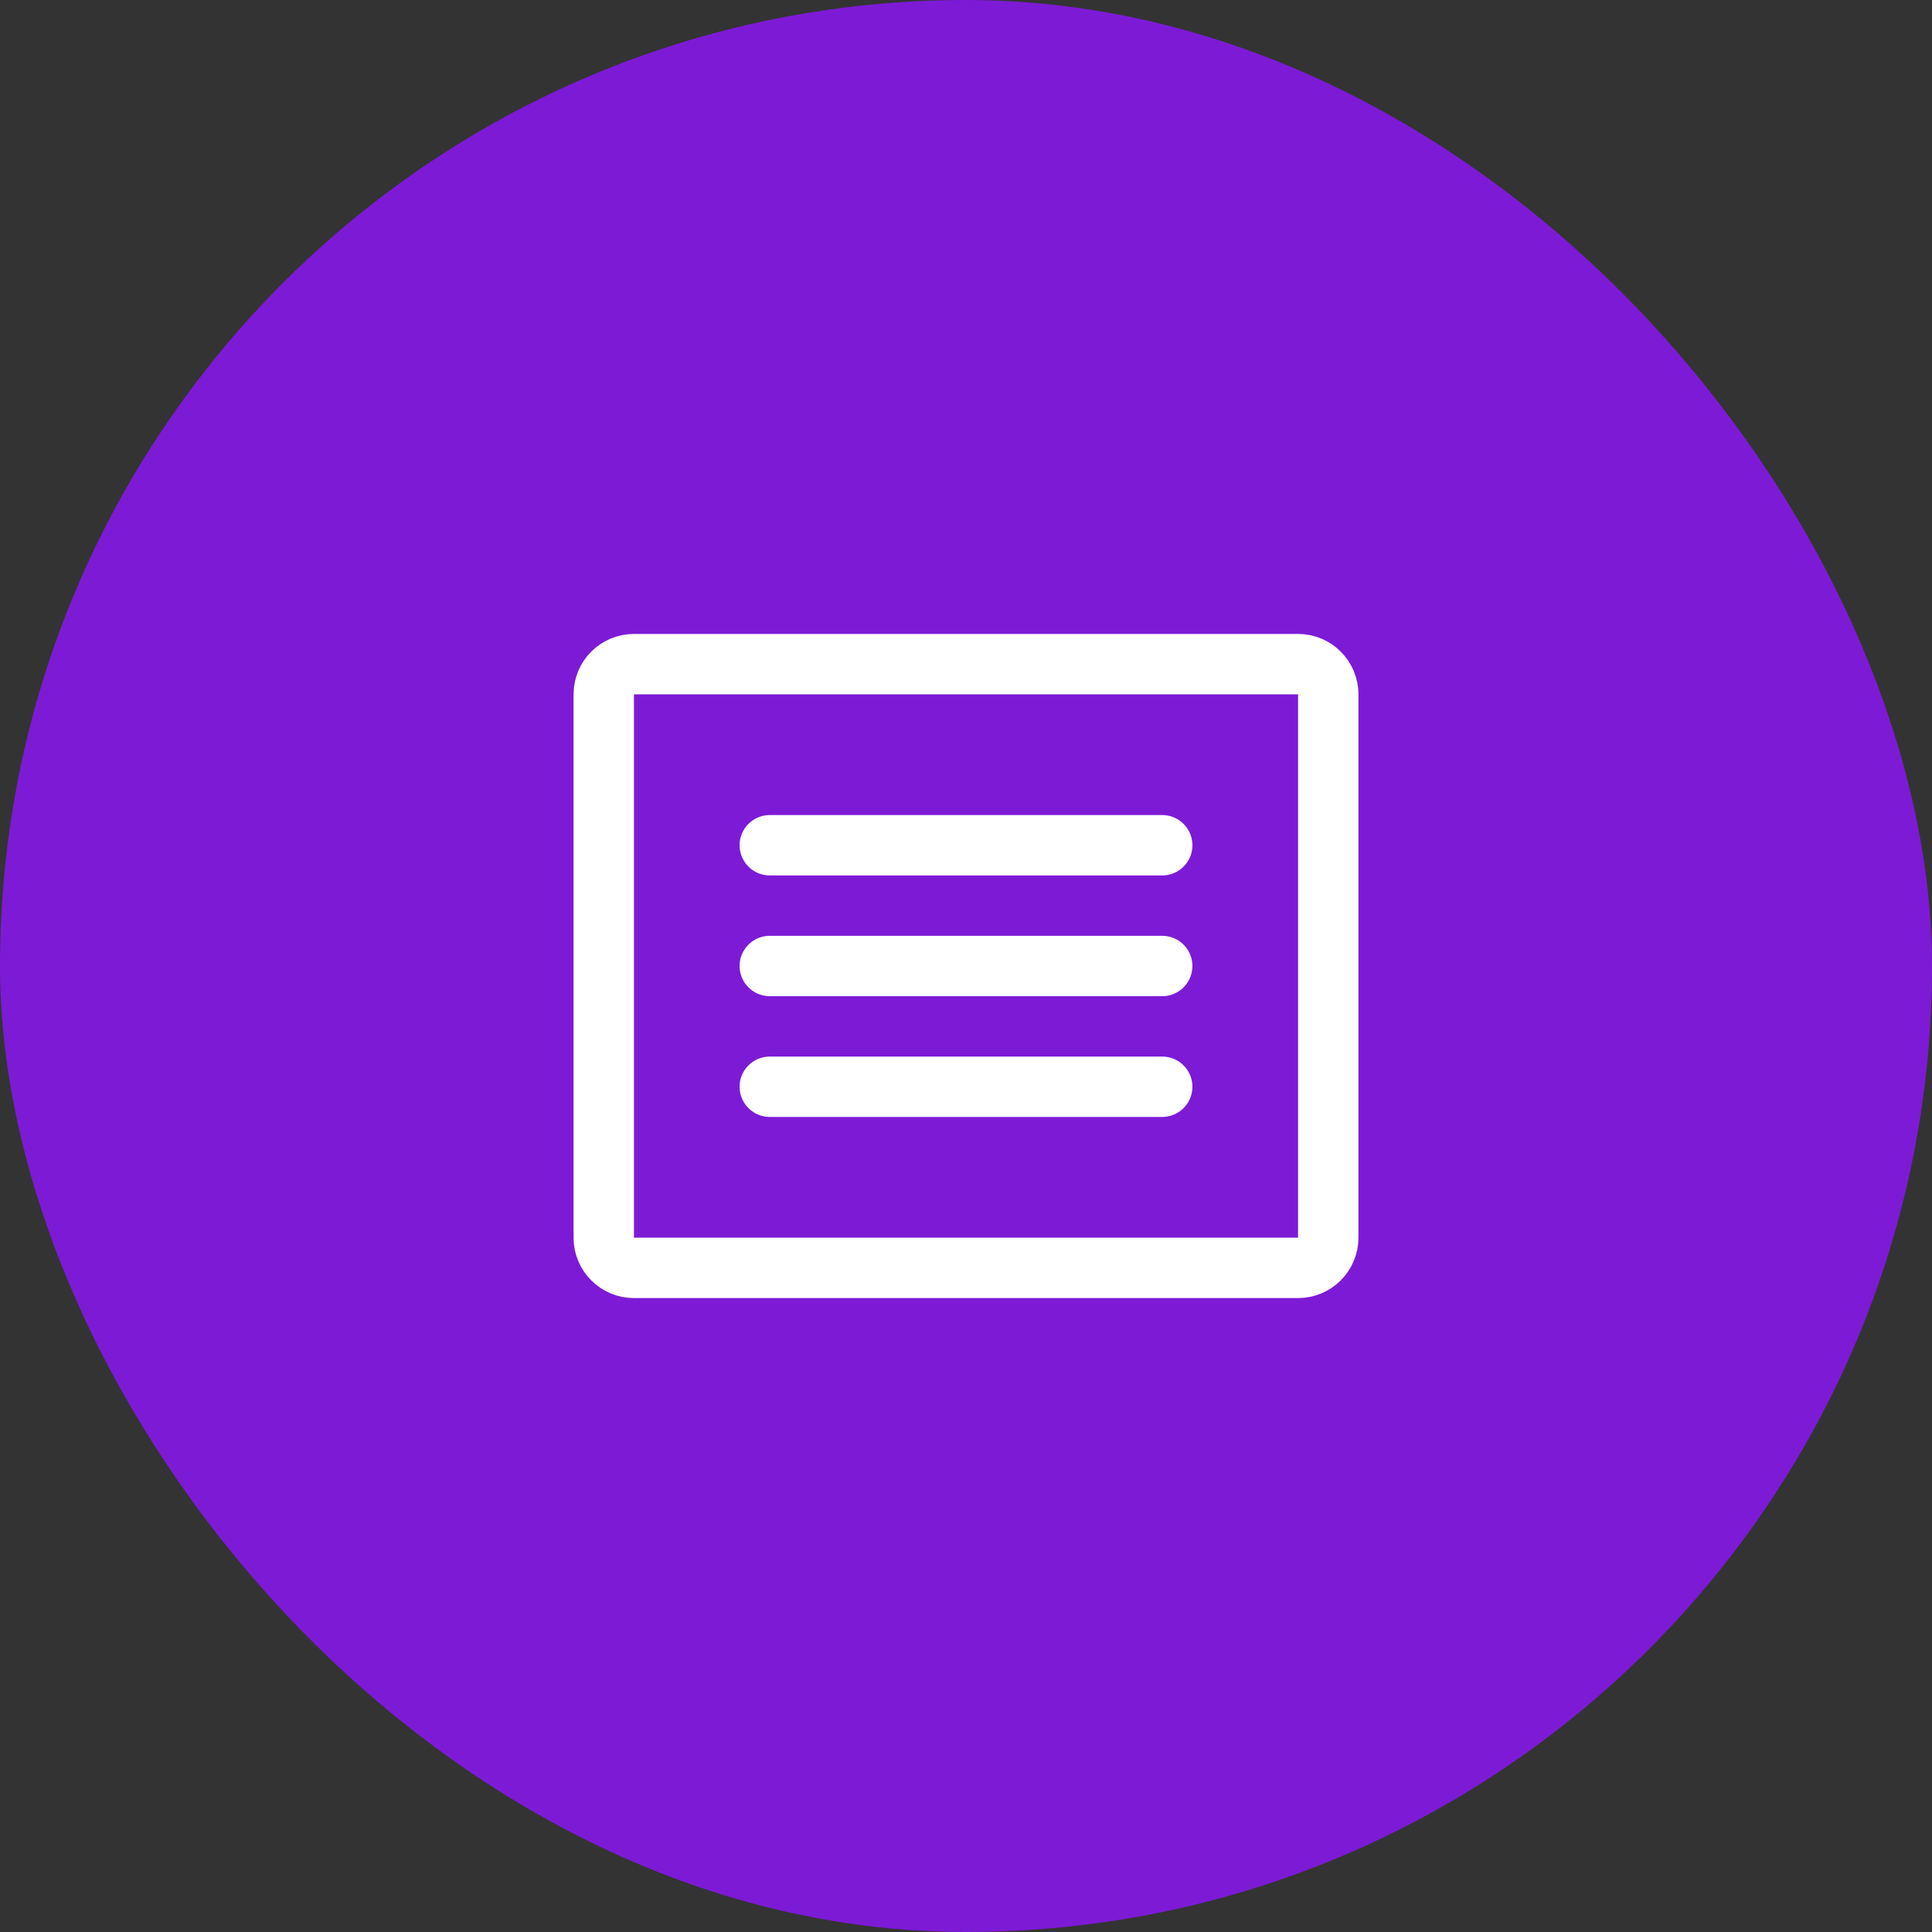
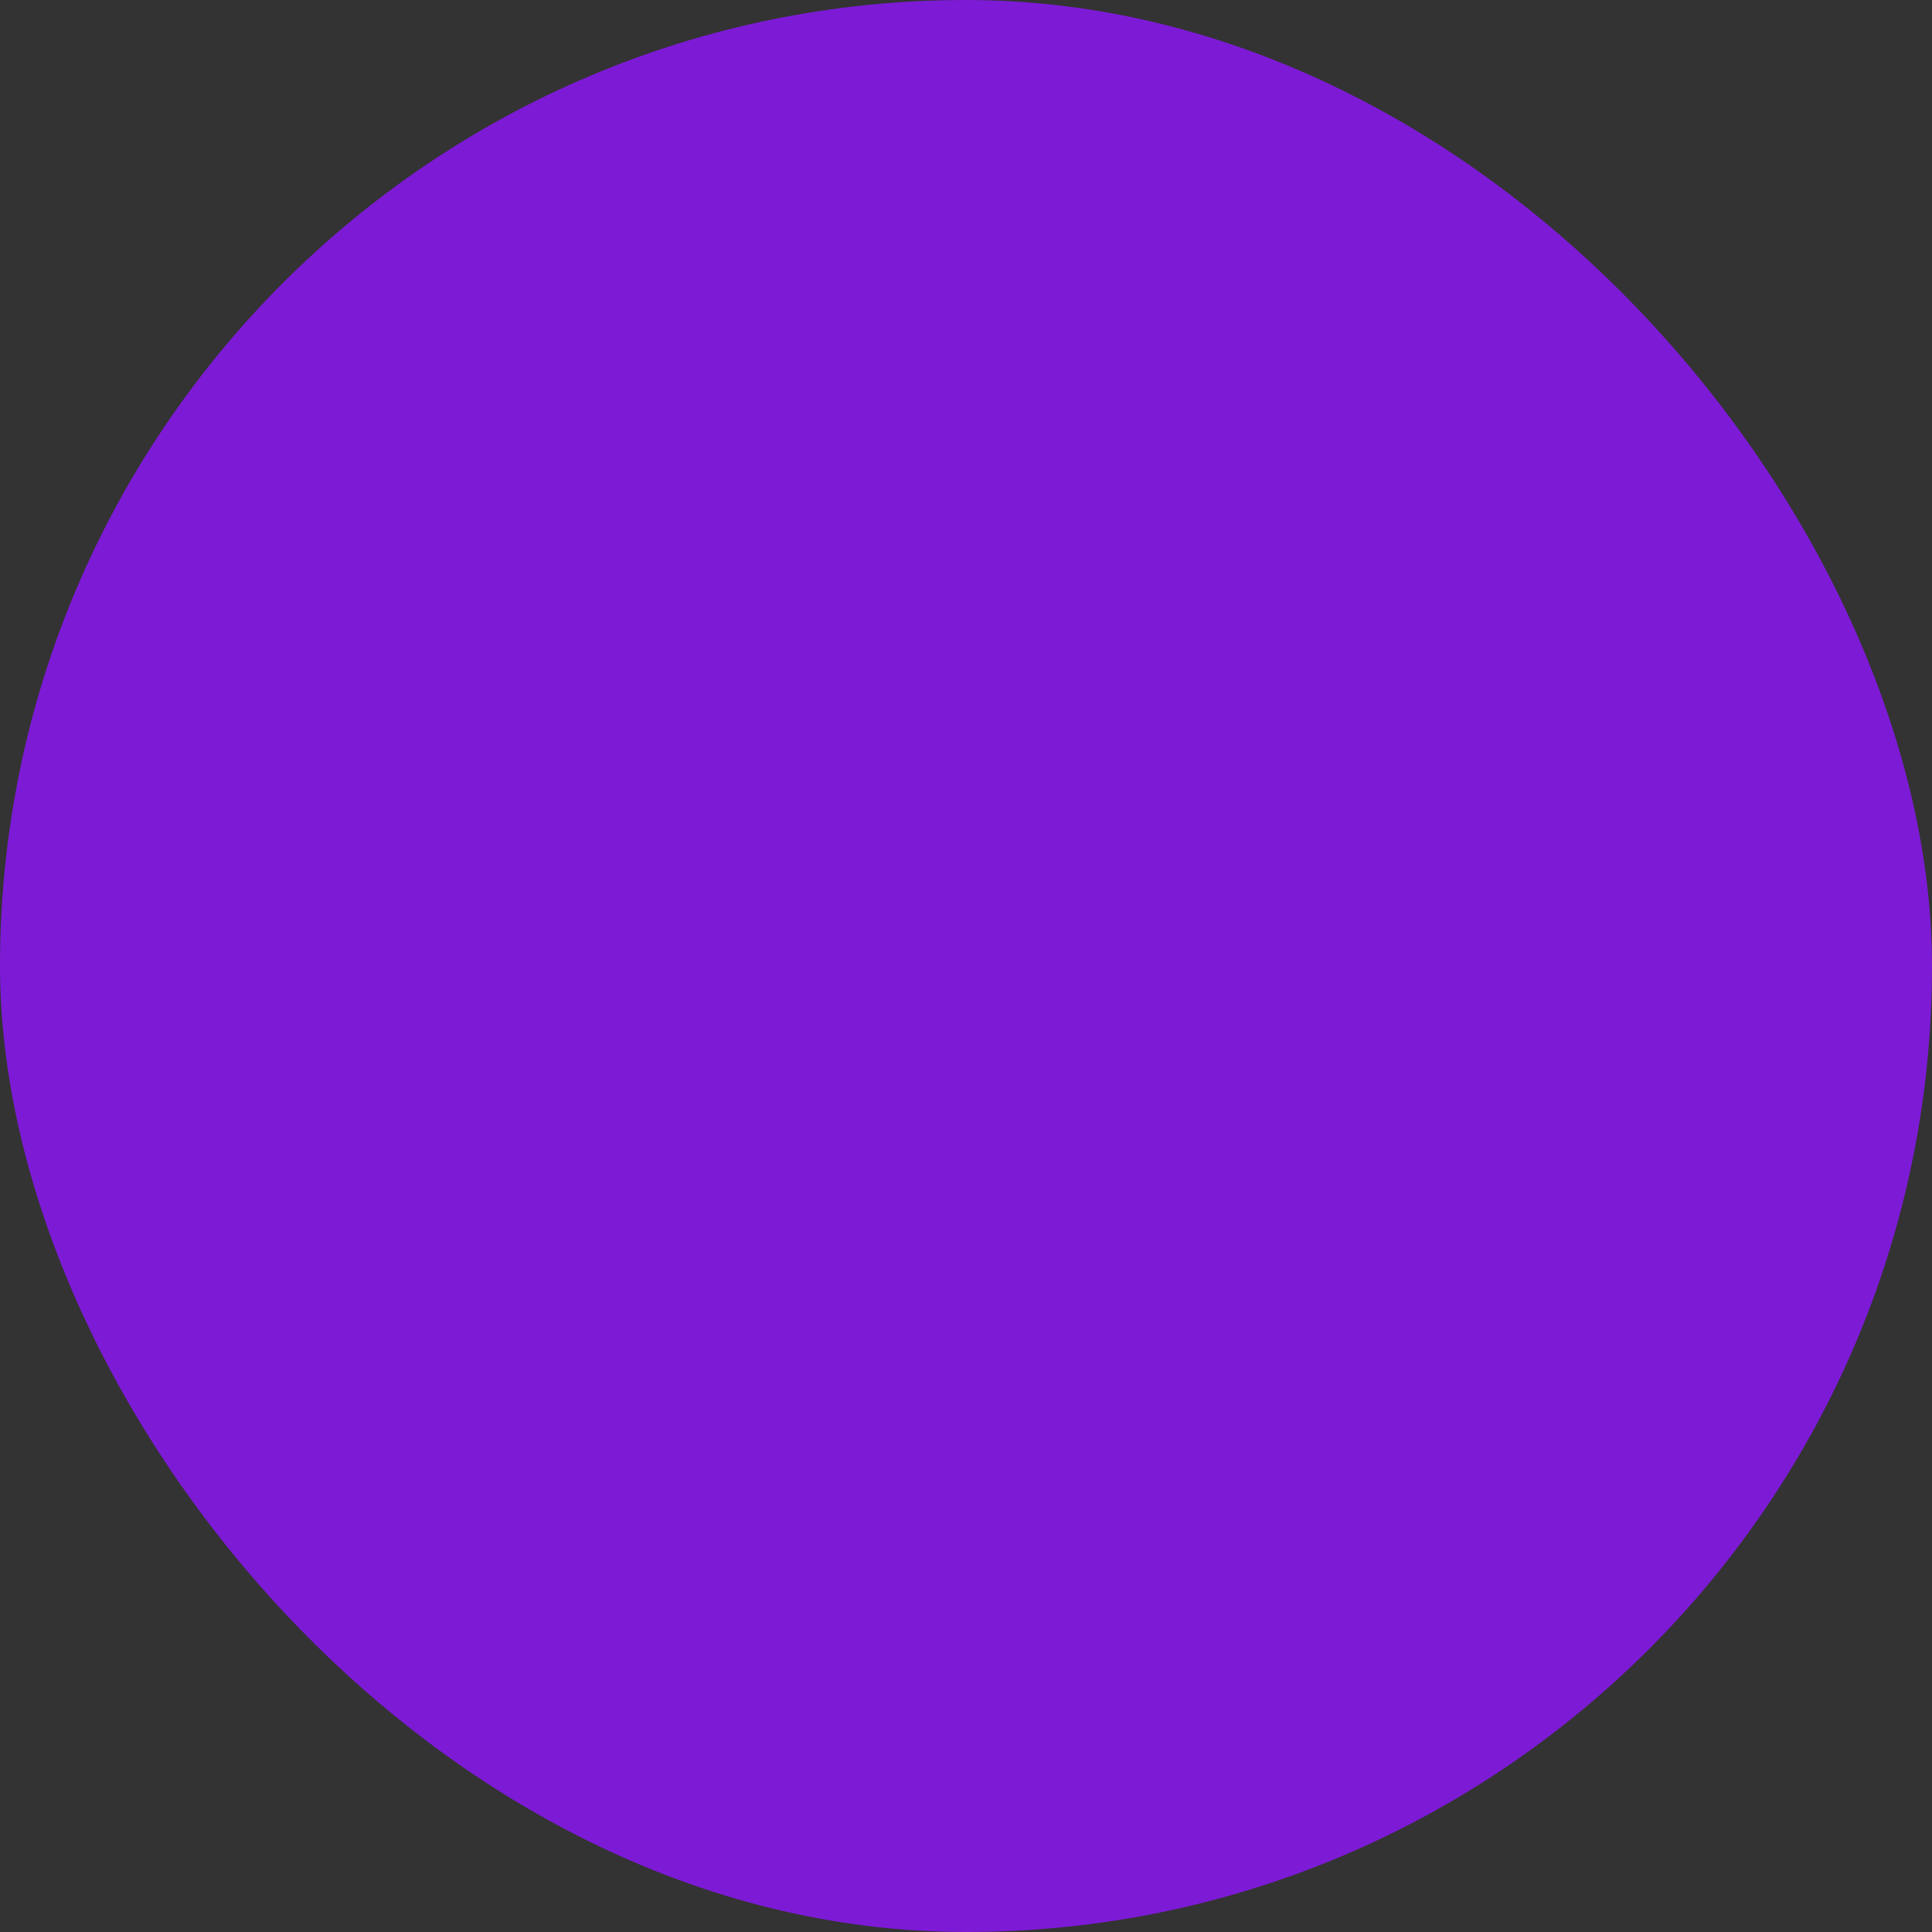
<svg xmlns="http://www.w3.org/2000/svg" width="64" height="64" viewBox="0 0 64 64" fill="none">
  <rect x="0" y="0" width="64" height="64" fill="#333333" stroke="none" />
  <rect width="64" height="64" rx="32" fill="#7D1AD6" />
-   <path d="M25.5 28H38.5M25.5 32H38.5M25.5 36H38.5M21 22H43C43.552 22 44 22.448 44 23V41C44 41.552 43.552 42 43 42H21C20.448 42 20 41.552 20 41V23C20 22.448 20.448 22 21 22Z" stroke="white" stroke-width="2" stroke-linecap="round" stroke-linejoin="round" />
</svg>